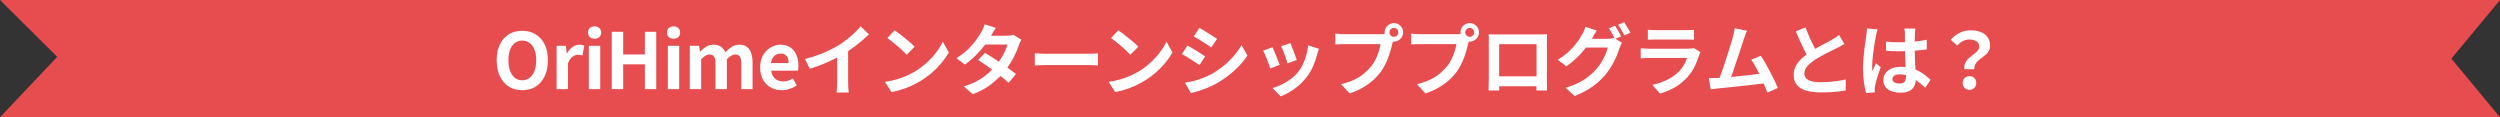
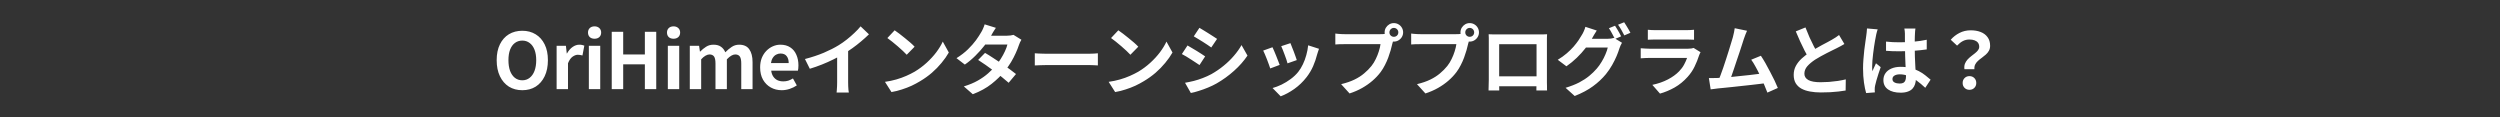
<svg xmlns="http://www.w3.org/2000/svg" width="1066" height="50" viewBox="0 0 1066 50" fill="none">
  <rect x="0" y="0" width="1066" height="50" fill="#333333" stroke="none" />
-   <path d="M0 0H1066L1045.27 25L1066 50H0L24.394 24.242L0 0Z" fill="#E74C4F" />
  <path d="M222.705 38.462C220.549 38.462 218.646 37.956 216.996 36.944C215.368 35.91 214.092 34.436 213.168 32.522C212.244 30.608 211.782 28.32 211.782 25.658C211.782 23.018 212.244 20.763 213.168 18.893C214.092 17.023 215.368 15.593 216.996 14.603C218.646 13.613 220.549 13.118 222.705 13.118C224.883 13.118 226.786 13.624 228.414 14.636C230.042 15.626 231.318 17.056 232.242 18.926C233.166 20.774 233.628 23.018 233.628 25.658C233.628 28.32 233.166 30.608 232.242 32.522C231.318 34.436 230.042 35.91 228.414 36.944C226.786 37.956 224.883 38.462 222.705 38.462ZM222.705 34.238C223.915 34.238 224.96 33.886 225.84 33.182C226.742 32.478 227.435 31.488 227.919 30.212C228.403 28.914 228.645 27.396 228.645 25.658C228.645 23.92 228.403 22.435 227.919 21.203C227.435 19.949 226.742 18.992 225.84 18.332C224.96 17.65 223.915 17.309 222.705 17.309C221.495 17.309 220.439 17.65 219.537 18.332C218.657 18.992 217.975 19.949 217.491 21.203C217.029 22.435 216.798 23.92 216.798 25.658C216.798 27.396 217.029 28.914 217.491 30.212C217.975 31.488 218.657 32.478 219.537 33.182C220.439 33.886 221.495 34.238 222.705 34.238ZM237.342 38V19.52H241.302L241.665 22.787H241.764C242.446 21.577 243.249 20.653 244.173 20.015C245.097 19.377 246.043 19.058 247.011 19.058C247.539 19.058 247.957 19.102 248.265 19.19C248.595 19.256 248.892 19.344 249.156 19.454L248.364 23.645C248.012 23.557 247.693 23.491 247.407 23.447C247.143 23.381 246.802 23.348 246.384 23.348C245.68 23.348 244.932 23.623 244.14 24.173C243.37 24.723 242.721 25.658 242.193 26.978V38H237.342ZM251.087 38V19.52H255.938V38H251.087ZM253.529 16.517C252.671 16.517 251.989 16.286 251.483 15.824C250.977 15.34 250.724 14.691 250.724 13.877C250.724 13.085 250.977 12.447 251.483 11.963C251.989 11.479 252.671 11.237 253.529 11.237C254.343 11.237 255.014 11.479 255.542 11.963C256.07 12.447 256.334 13.085 256.334 13.877C256.334 14.691 256.07 15.34 255.542 15.824C255.014 16.286 254.343 16.517 253.529 16.517ZM260.845 38V13.547H265.729V23.216H274.969V13.547H279.82V38H274.969V27.44H265.729V38H260.845ZM284.765 38V19.52H289.616V38H284.765ZM287.207 16.517C286.349 16.517 285.667 16.286 285.161 15.824C284.655 15.34 284.402 14.691 284.402 13.877C284.402 13.085 284.655 12.447 285.161 11.963C285.667 11.479 286.349 11.237 287.207 11.237C288.021 11.237 288.692 11.479 289.22 11.963C289.748 12.447 290.012 13.085 290.012 13.877C290.012 14.691 289.748 15.34 289.22 15.824C288.692 16.286 288.021 16.517 287.207 16.517ZM294.127 38V19.52H298.087L298.45 21.995H298.549C299.319 21.203 300.155 20.521 301.057 19.949C301.959 19.355 303.015 19.058 304.225 19.058C305.545 19.058 306.601 19.344 307.393 19.916C308.207 20.466 308.834 21.258 309.274 22.292C310.154 21.39 311.056 20.631 311.98 20.015C312.926 19.377 313.993 19.058 315.181 19.058C317.161 19.058 318.602 19.718 319.504 21.038C320.428 22.336 320.89 24.151 320.89 26.483V38H316.072V27.077C316.072 25.647 315.863 24.646 315.445 24.074C315.027 23.502 314.378 23.216 313.498 23.216C312.97 23.216 312.409 23.392 311.815 23.744C311.243 24.074 310.616 24.591 309.934 25.295V38H305.083V27.077C305.083 25.647 304.874 24.646 304.456 24.074C304.038 23.502 303.389 23.216 302.509 23.216C302.003 23.216 301.442 23.392 300.826 23.744C300.232 24.074 299.616 24.591 298.978 25.295V38H294.127ZM333.327 38.462C331.611 38.462 330.06 38.077 328.674 37.307C327.288 36.537 326.177 35.426 325.341 33.974C324.527 32.522 324.12 30.784 324.12 28.76C324.12 27.264 324.351 25.922 324.813 24.734C325.297 23.546 325.946 22.534 326.76 21.698C327.596 20.84 328.52 20.191 329.532 19.751C330.566 19.289 331.633 19.058 332.733 19.058C334.427 19.058 335.846 19.443 336.99 20.213C338.134 20.961 338.992 22.006 339.564 23.348C340.158 24.668 340.455 26.186 340.455 27.902C340.455 28.342 340.433 28.771 340.389 29.189C340.345 29.585 340.29 29.904 340.224 30.146H328.839C328.971 31.136 329.268 31.972 329.73 32.654C330.192 33.336 330.786 33.853 331.512 34.205C332.238 34.535 333.063 34.7 333.987 34.7C334.735 34.7 335.439 34.601 336.099 34.403C336.759 34.183 337.43 33.864 338.112 33.446L339.762 36.416C338.86 37.032 337.848 37.527 336.726 37.901C335.604 38.275 334.471 38.462 333.327 38.462ZM328.74 26.879H336.297C336.297 25.647 336.011 24.668 335.439 23.942C334.889 23.194 334.009 22.82 332.799 22.82C332.161 22.82 331.556 22.974 330.984 23.282C330.412 23.568 329.928 24.019 329.532 24.635C329.136 25.229 328.872 25.977 328.74 26.879ZM343.229 25.163C346.199 24.393 348.883 23.502 351.281 22.49C353.701 21.456 355.824 20.378 357.65 19.256C358.794 18.552 359.938 17.749 361.082 16.847C362.248 15.923 363.337 14.977 364.349 14.009C365.383 13.041 366.252 12.117 366.956 11.237L370.52 14.636C369.508 15.626 368.397 16.627 367.187 17.639C365.999 18.651 364.756 19.619 363.458 20.543C362.16 21.467 360.873 22.314 359.597 23.084C358.343 23.81 356.935 24.558 355.373 25.328C353.833 26.098 352.205 26.824 350.489 27.506C348.773 28.188 347.046 28.793 345.308 29.321L343.229 25.163ZM356.957 21.368L361.643 20.279V35.129C361.643 35.613 361.654 36.141 361.676 36.713C361.698 37.285 361.731 37.813 361.775 38.297C361.819 38.803 361.874 39.188 361.94 39.452H356.726C356.77 39.188 356.803 38.803 356.825 38.297C356.869 37.813 356.902 37.285 356.924 36.713C356.946 36.141 356.957 35.613 356.957 35.129V21.368ZM381.476 12.92C382.048 13.316 382.719 13.8 383.489 14.372C384.259 14.944 385.051 15.571 385.865 16.253C386.701 16.913 387.482 17.562 388.208 18.2C388.934 18.838 389.528 19.41 389.99 19.916L386.624 23.348C386.206 22.886 385.656 22.336 384.974 21.698C384.292 21.06 383.555 20.4 382.763 19.718C381.971 19.036 381.19 18.387 380.42 17.771C379.65 17.155 378.968 16.638 378.374 16.22L381.476 12.92ZM377.351 34.898C379.067 34.656 380.684 34.315 382.202 33.875C383.72 33.435 385.128 32.929 386.426 32.357C387.724 31.785 388.912 31.191 389.99 30.575C391.86 29.453 393.576 28.177 395.138 26.747C396.7 25.317 398.064 23.832 399.23 22.292C400.396 20.73 401.32 19.212 402.002 17.738L404.576 22.391C403.74 23.865 402.706 25.339 401.474 26.813C400.264 28.287 398.889 29.695 397.349 31.037C395.809 32.357 394.148 33.545 392.366 34.601C391.244 35.283 390.034 35.932 388.736 36.548C387.438 37.142 386.063 37.67 384.611 38.132C383.181 38.616 381.685 38.99 380.123 39.254L377.351 34.898ZM420.02 22.556C421.032 23.128 422.132 23.81 423.32 24.602C424.53 25.372 425.751 26.175 426.983 27.011C428.215 27.847 429.37 28.661 430.448 29.453C431.548 30.245 432.472 30.949 433.22 31.565L430.085 35.294C429.359 34.634 428.457 33.875 427.379 33.017C426.323 32.137 425.179 31.246 423.947 30.344C422.715 29.42 421.494 28.54 420.284 27.704C419.096 26.868 418.029 26.153 417.083 25.559L420.02 22.556ZM435.53 16.946C435.332 17.254 435.134 17.617 434.936 18.035C434.738 18.453 434.573 18.871 434.441 19.289C434.111 20.301 433.66 21.434 433.088 22.688C432.538 23.92 431.878 25.185 431.108 26.483C430.338 27.759 429.458 29.013 428.468 30.245C426.906 32.181 425.025 34.018 422.825 35.756C420.647 37.494 417.974 38.968 414.806 40.178L410.978 36.845C413.288 36.141 415.29 35.305 416.984 34.337C418.678 33.369 420.141 32.335 421.373 31.235C422.627 30.135 423.716 29.035 424.64 27.935C425.388 27.077 426.092 26.12 426.752 25.064C427.434 23.986 428.017 22.919 428.501 21.863C429.007 20.785 429.359 19.828 429.557 18.992H418.403L419.921 15.23H429.293C429.821 15.23 430.338 15.197 430.844 15.131C431.372 15.065 431.812 14.977 432.164 14.867L435.53 16.946ZM424.64 11.864C424.244 12.436 423.848 13.052 423.452 13.712C423.078 14.372 422.792 14.878 422.594 15.23C421.846 16.55 420.9 17.958 419.756 19.454C418.612 20.928 417.325 22.369 415.895 23.777C414.487 25.185 412.991 26.439 411.407 27.539L407.843 24.8C409.779 23.59 411.418 22.325 412.76 21.005C414.124 19.663 415.257 18.376 416.159 17.144C417.061 15.89 417.787 14.779 418.337 13.811C418.601 13.415 418.876 12.887 419.162 12.227C419.47 11.545 419.701 10.929 419.855 10.379L424.64 11.864ZM441.239 22.721C441.635 22.743 442.141 22.776 442.757 22.82C443.373 22.842 444.011 22.864 444.671 22.886C445.353 22.908 445.98 22.919 446.552 22.919C447.102 22.919 447.784 22.919 448.598 22.919C449.412 22.919 450.292 22.919 451.238 22.919C452.206 22.919 453.196 22.919 454.208 22.919C455.242 22.919 456.265 22.919 457.277 22.919C458.289 22.919 459.246 22.919 460.148 22.919C461.05 22.919 461.853 22.919 462.557 22.919C463.283 22.919 463.855 22.919 464.273 22.919C465.043 22.919 465.769 22.897 466.451 22.853C467.133 22.787 467.694 22.743 468.134 22.721V27.902C467.76 27.88 467.199 27.847 466.451 27.803C465.703 27.759 464.977 27.737 464.273 27.737C463.855 27.737 463.283 27.737 462.557 27.737C461.831 27.737 461.017 27.737 460.115 27.737C459.213 27.737 458.256 27.737 457.244 27.737C456.254 27.737 455.242 27.737 454.208 27.737C453.174 27.737 452.173 27.737 451.205 27.737C450.259 27.737 449.379 27.737 448.565 27.737C447.773 27.737 447.102 27.737 446.552 27.737C445.606 27.737 444.638 27.759 443.648 27.803C442.658 27.825 441.855 27.858 441.239 27.902V22.721ZM476.852 12.92C477.424 13.316 478.095 13.8 478.865 14.372C479.635 14.944 480.427 15.571 481.241 16.253C482.077 16.913 482.858 17.562 483.584 18.2C484.31 18.838 484.904 19.41 485.366 19.916L482 23.348C481.582 22.886 481.032 22.336 480.35 21.698C479.668 21.06 478.931 20.4 478.139 19.718C477.347 19.036 476.566 18.387 475.796 17.771C475.026 17.155 474.344 16.638 473.75 16.22L476.852 12.92ZM472.727 34.898C474.443 34.656 476.06 34.315 477.578 33.875C479.096 33.435 480.504 32.929 481.802 32.357C483.1 31.785 484.288 31.191 485.366 30.575C487.236 29.453 488.952 28.177 490.514 26.747C492.076 25.317 493.44 23.832 494.606 22.292C495.772 20.73 496.696 19.212 497.378 17.738L499.952 22.391C499.116 23.865 498.082 25.339 496.85 26.813C495.64 28.287 494.265 29.695 492.725 31.037C491.185 32.357 489.524 33.545 487.742 34.601C486.62 35.283 485.41 35.932 484.112 36.548C482.814 37.142 481.439 37.67 479.987 38.132C478.557 38.616 477.061 38.99 475.499 39.254L472.727 34.898ZM511.436 11.864C511.964 12.172 512.569 12.535 513.251 12.953C513.933 13.371 514.626 13.8 515.33 14.24C516.056 14.68 516.727 15.109 517.343 15.527C517.981 15.923 518.52 16.275 518.96 16.583L516.485 20.246C516.045 19.916 515.506 19.542 514.868 19.124C514.23 18.706 513.57 18.277 512.888 17.837C512.206 17.397 511.524 16.979 510.842 16.583C510.182 16.165 509.577 15.802 509.027 15.494L511.436 11.864ZM505.298 35.294C506.552 35.074 507.806 34.81 509.06 34.502C510.336 34.172 511.601 33.765 512.855 33.281C514.131 32.797 515.363 32.236 516.551 31.598C518.421 30.542 520.159 29.354 521.765 28.034C523.393 26.714 524.845 25.306 526.121 23.81C527.419 22.314 528.508 20.785 529.388 19.223L531.929 23.711C530.389 25.999 528.486 28.155 526.22 30.179C523.976 32.203 521.501 33.996 518.795 35.558C517.673 36.196 516.441 36.79 515.099 37.34C513.779 37.89 512.47 38.363 511.172 38.759C509.896 39.177 508.763 39.474 507.773 39.65L505.298 35.294ZM506.354 19.388C506.904 19.696 507.52 20.059 508.202 20.477C508.906 20.873 509.61 21.291 510.314 21.731C511.018 22.171 511.678 22.589 512.294 22.985C512.932 23.381 513.46 23.733 513.878 24.041L511.469 27.737C510.985 27.407 510.435 27.044 509.819 26.648C509.203 26.23 508.543 25.801 507.839 25.361C507.157 24.899 506.475 24.47 505.793 24.074C505.133 23.678 504.517 23.337 503.945 23.051L506.354 19.388ZM550.244 18.398C550.398 18.75 550.596 19.256 550.838 19.916C551.102 20.554 551.377 21.247 551.663 21.995C551.949 22.721 552.202 23.414 552.422 24.074C552.642 24.734 552.818 25.251 552.95 25.625L548.99 27.011C548.902 26.593 548.748 26.065 548.528 25.427C548.308 24.789 548.066 24.118 547.802 23.414C547.538 22.688 547.274 21.995 547.01 21.335C546.746 20.675 546.515 20.125 546.317 19.685L550.244 18.398ZM562.421 20.807C562.245 21.335 562.091 21.786 561.959 22.16C561.849 22.534 561.739 22.886 561.629 23.216C561.211 24.888 560.639 26.56 559.913 28.232C559.187 29.882 558.263 31.433 557.141 32.885C555.601 34.865 553.852 36.548 551.894 37.934C549.958 39.298 548.022 40.343 546.086 41.069L542.621 37.538C543.831 37.208 545.107 36.724 546.449 36.086C547.791 35.426 549.089 34.634 550.343 33.71C551.597 32.786 552.675 31.763 553.577 30.641C554.325 29.695 554.985 28.617 555.557 27.407C556.151 26.175 556.635 24.866 557.009 23.48C557.405 22.072 557.669 20.686 557.801 19.322L562.421 20.807ZM542.588 20.147C542.808 20.565 543.05 21.104 543.314 21.764C543.6 22.424 543.886 23.117 544.172 23.843C544.458 24.569 544.733 25.273 544.997 25.955C545.283 26.637 545.503 27.209 545.657 27.671L541.631 29.189C541.499 28.749 541.301 28.177 541.037 27.473C540.795 26.769 540.52 26.032 540.212 25.262C539.904 24.47 539.607 23.744 539.321 23.084C539.057 22.424 538.826 21.918 538.628 21.566L542.588 20.147ZM592.451 13.811C592.451 14.339 592.638 14.79 593.012 15.164C593.386 15.516 593.826 15.692 594.332 15.692C594.86 15.692 595.311 15.516 595.685 15.164C596.059 14.79 596.246 14.339 596.246 13.811C596.246 13.283 596.059 12.832 595.685 12.458C595.311 12.084 594.86 11.897 594.332 11.897C593.826 11.897 593.386 12.084 593.012 12.458C592.638 12.832 592.451 13.283 592.451 13.811ZM590.405 13.811C590.405 13.085 590.581 12.425 590.933 11.831C591.307 11.215 591.791 10.731 592.385 10.379C592.979 10.027 593.628 9.851 594.332 9.851C595.058 9.851 595.718 10.027 596.312 10.379C596.928 10.731 597.412 11.215 597.764 11.831C598.116 12.425 598.292 13.085 598.292 13.811C598.292 14.515 598.116 15.164 597.764 15.758C597.412 16.352 596.928 16.836 596.312 17.21C595.718 17.562 595.058 17.738 594.332 17.738C593.628 17.738 592.979 17.562 592.385 17.21C591.791 16.836 591.307 16.352 590.933 15.758C590.581 15.164 590.405 14.515 590.405 13.811ZM594.398 16.418C594.244 16.726 594.112 17.1 594.002 17.54C593.892 17.958 593.782 18.343 593.672 18.695C593.496 19.509 593.265 20.422 592.979 21.434C592.693 22.424 592.352 23.458 591.956 24.536C591.56 25.614 591.087 26.681 590.537 27.737C590.009 28.793 589.404 29.783 588.722 30.707C587.732 32.027 586.577 33.259 585.257 34.403C583.937 35.547 582.463 36.581 580.835 37.505C579.207 38.429 577.414 39.21 575.456 39.848L571.859 35.888C574.059 35.36 575.951 34.711 577.535 33.941C579.119 33.171 580.494 32.291 581.66 31.301C582.848 30.311 583.893 29.255 584.795 28.133C585.521 27.209 586.137 26.208 586.643 25.13C587.171 24.052 587.6 22.974 587.93 21.896C588.282 20.796 588.524 19.773 588.656 18.827C588.326 18.827 587.776 18.827 587.006 18.827C586.258 18.827 585.367 18.827 584.333 18.827C583.321 18.827 582.254 18.827 581.132 18.827C580.032 18.827 578.965 18.827 577.931 18.827C576.897 18.827 575.962 18.827 575.126 18.827C574.312 18.827 573.707 18.827 573.311 18.827C572.541 18.827 571.793 18.838 571.067 18.86C570.363 18.882 569.802 18.915 569.384 18.959V14.306C569.714 14.35 570.11 14.394 570.572 14.438C571.056 14.482 571.54 14.515 572.024 14.537C572.53 14.559 572.959 14.57 573.311 14.57C573.663 14.57 574.158 14.57 574.796 14.57C575.456 14.57 576.215 14.57 577.073 14.57C577.931 14.57 578.822 14.57 579.746 14.57C580.692 14.57 581.627 14.57 582.551 14.57C583.497 14.57 584.377 14.57 585.191 14.57C586.005 14.57 586.709 14.57 587.303 14.57C587.897 14.57 588.326 14.57 588.59 14.57C588.92 14.57 589.316 14.559 589.778 14.537C590.262 14.515 590.724 14.438 591.164 14.306L594.398 16.418ZM624.791 13.811C624.791 14.339 624.978 14.79 625.352 15.164C625.726 15.516 626.166 15.692 626.672 15.692C627.2 15.692 627.651 15.516 628.025 15.164C628.399 14.79 628.586 14.339 628.586 13.811C628.586 13.283 628.399 12.832 628.025 12.458C627.651 12.084 627.2 11.897 626.672 11.897C626.166 11.897 625.726 12.084 625.352 12.458C624.978 12.832 624.791 13.283 624.791 13.811ZM622.745 13.811C622.745 13.085 622.921 12.425 623.273 11.831C623.647 11.215 624.131 10.731 624.725 10.379C625.319 10.027 625.968 9.851 626.672 9.851C627.398 9.851 628.058 10.027 628.652 10.379C629.268 10.731 629.752 11.215 630.104 11.831C630.456 12.425 630.632 13.085 630.632 13.811C630.632 14.515 630.456 15.164 630.104 15.758C629.752 16.352 629.268 16.836 628.652 17.21C628.058 17.562 627.398 17.738 626.672 17.738C625.968 17.738 625.319 17.562 624.725 17.21C624.131 16.836 623.647 16.352 623.273 15.758C622.921 15.164 622.745 14.515 622.745 13.811ZM626.738 16.418C626.584 16.726 626.452 17.1 626.342 17.54C626.232 17.958 626.122 18.343 626.012 18.695C625.836 19.509 625.605 20.422 625.319 21.434C625.033 22.424 624.692 23.458 624.296 24.536C623.9 25.614 623.427 26.681 622.877 27.737C622.349 28.793 621.744 29.783 621.062 30.707C620.072 32.027 618.917 33.259 617.597 34.403C616.277 35.547 614.803 36.581 613.175 37.505C611.547 38.429 609.754 39.21 607.796 39.848L604.199 35.888C606.399 35.36 608.291 34.711 609.875 33.941C611.459 33.171 612.834 32.291 614 31.301C615.188 30.311 616.233 29.255 617.135 28.133C617.861 27.209 618.477 26.208 618.983 25.13C619.511 24.052 619.94 22.974 620.27 21.896C620.622 20.796 620.864 19.773 620.996 18.827C620.666 18.827 620.116 18.827 619.346 18.827C618.598 18.827 617.707 18.827 616.673 18.827C615.661 18.827 614.594 18.827 613.472 18.827C612.372 18.827 611.305 18.827 610.271 18.827C609.237 18.827 608.302 18.827 607.466 18.827C606.652 18.827 606.047 18.827 605.651 18.827C604.881 18.827 604.133 18.838 603.407 18.86C602.703 18.882 602.142 18.915 601.724 18.959V14.306C602.054 14.35 602.45 14.394 602.912 14.438C603.396 14.482 603.88 14.515 604.364 14.537C604.87 14.559 605.299 14.57 605.651 14.57C606.003 14.57 606.498 14.57 607.136 14.57C607.796 14.57 608.555 14.57 609.413 14.57C610.271 14.57 611.162 14.57 612.086 14.57C613.032 14.57 613.967 14.57 614.891 14.57C615.837 14.57 616.717 14.57 617.531 14.57C618.345 14.57 619.049 14.57 619.643 14.57C620.237 14.57 620.666 14.57 620.93 14.57C621.26 14.57 621.656 14.559 622.118 14.537C622.602 14.515 623.064 14.438 623.504 14.306L626.738 16.418ZM634.757 14.603C635.439 14.625 636.077 14.647 636.671 14.669C637.287 14.669 637.815 14.669 638.255 14.669C638.607 14.669 639.146 14.669 639.872 14.669C640.62 14.669 641.489 14.669 642.479 14.669C643.469 14.669 644.525 14.669 645.647 14.669C646.769 14.669 647.891 14.669 649.013 14.669C650.157 14.669 651.224 14.669 652.214 14.669C653.204 14.669 654.062 14.669 654.788 14.669C655.536 14.669 656.075 14.669 656.405 14.669C656.823 14.669 657.318 14.669 657.89 14.669C658.484 14.647 659.078 14.625 659.672 14.603C659.65 15.109 659.628 15.648 659.606 16.22C659.606 16.77 659.606 17.298 659.606 17.804C659.606 18.112 659.606 18.596 659.606 19.256C659.606 19.894 659.606 20.664 659.606 21.566C659.606 22.446 659.606 23.392 659.606 24.404C659.606 25.394 659.606 26.395 659.606 27.407C659.606 28.419 659.606 29.376 659.606 30.278C659.606 31.158 659.606 31.928 659.606 32.588C659.606 33.226 659.606 33.688 659.606 33.974C659.606 34.304 659.606 34.722 659.606 35.228C659.628 35.712 659.639 36.207 659.639 36.713C659.639 37.197 659.639 37.626 659.639 38C659.661 38.352 659.672 38.539 659.672 38.561H655.118C655.118 38.517 655.118 38.253 655.118 37.769C655.14 37.263 655.151 36.669 655.151 35.987C655.173 35.305 655.184 34.667 655.184 34.073C655.184 33.787 655.184 33.303 655.184 32.621C655.184 31.939 655.184 31.136 655.184 30.212C655.184 29.288 655.184 28.309 655.184 27.275C655.184 26.241 655.184 25.229 655.184 24.239C655.184 23.249 655.184 22.347 655.184 21.533C655.184 20.719 655.184 20.07 655.184 19.586C655.184 19.102 655.184 18.86 655.184 18.86H639.245C639.245 18.86 639.245 19.102 639.245 19.586C639.245 20.07 639.245 20.719 639.245 21.533C639.245 22.325 639.245 23.227 639.245 24.239C639.245 25.229 639.245 26.241 639.245 27.275C639.245 28.287 639.245 29.266 639.245 30.212C639.245 31.136 639.245 31.939 639.245 32.621C639.245 33.303 639.245 33.787 639.245 34.073C639.245 34.469 639.245 34.92 639.245 35.426C639.245 35.91 639.245 36.383 639.245 36.845C639.267 37.307 639.278 37.692 639.278 38C639.278 38.33 639.278 38.517 639.278 38.561H634.724C634.724 38.517 634.724 38.33 634.724 38C634.746 37.67 634.757 37.263 634.757 36.779C634.779 36.295 634.79 35.8 634.79 35.294C634.812 34.788 634.823 34.337 634.823 33.941C634.823 33.655 634.823 33.193 634.823 32.555C634.823 31.895 634.823 31.114 634.823 30.212C634.823 29.31 634.823 28.364 634.823 27.374C634.823 26.362 634.823 25.35 634.823 24.338C634.823 23.326 634.823 22.38 634.823 21.5C634.823 20.598 634.823 19.828 634.823 19.19C634.823 18.552 634.823 18.09 634.823 17.804C634.823 17.342 634.823 16.814 634.823 16.22C634.823 15.604 634.801 15.065 634.757 14.603ZM656.834 32.555V36.779H637.001V32.555H656.834ZM688.646 10.973C688.932 11.369 689.229 11.842 689.537 12.392C689.867 12.942 690.186 13.492 690.494 14.042C690.802 14.592 691.055 15.076 691.253 15.494L688.613 16.616C688.283 15.934 687.876 15.164 687.392 14.306C686.93 13.426 686.479 12.667 686.039 12.029L688.646 10.973ZM692.54 9.488C692.826 9.884 693.134 10.368 693.464 10.94C693.816 11.49 694.146 12.04 694.454 12.59C694.784 13.118 695.037 13.58 695.213 13.976L692.606 15.098C692.254 14.394 691.836 13.613 691.352 12.755C690.868 11.897 690.395 11.16 689.933 10.544L692.54 9.488ZM691.616 18.233C691.418 18.541 691.22 18.915 691.022 19.355C690.824 19.773 690.659 20.191 690.527 20.609C690.241 21.577 689.834 22.688 689.306 23.942C688.778 25.174 688.14 26.45 687.392 27.77C686.644 29.09 685.764 30.377 684.752 31.631C683.19 33.523 681.353 35.239 679.241 36.779C677.151 38.319 674.555 39.705 671.453 40.937L667.559 37.439C669.803 36.757 671.739 35.998 673.367 35.162C674.995 34.304 676.414 33.38 677.624 32.39C678.834 31.4 679.912 30.355 680.858 29.255C681.606 28.397 682.299 27.429 682.937 26.351C683.597 25.273 684.147 24.195 684.587 23.117C685.049 22.039 685.368 21.093 685.544 20.279H674.423L675.941 16.55C676.227 16.55 676.7 16.55 677.36 16.55C678.02 16.55 678.757 16.55 679.571 16.55C680.385 16.55 681.188 16.55 681.98 16.55C682.794 16.55 683.509 16.55 684.125 16.55C684.741 16.55 685.148 16.55 685.346 16.55C685.874 16.55 686.391 16.517 686.897 16.451C687.425 16.363 687.865 16.264 688.217 16.154L691.616 18.233ZM680.858 13.019C680.462 13.591 680.077 14.207 679.703 14.867C679.329 15.527 679.043 16.033 678.845 16.385C678.097 17.705 677.173 19.08 676.073 20.51C674.973 21.918 673.73 23.293 672.344 24.635C670.98 25.955 669.506 27.165 667.922 28.265L664.226 25.493C665.678 24.613 666.954 23.7 668.054 22.754C669.154 21.808 670.111 20.873 670.925 19.949C671.739 19.003 672.443 18.101 673.037 17.243C673.631 16.363 674.126 15.571 674.522 14.867C674.786 14.471 675.061 13.943 675.347 13.283C675.655 12.601 675.875 11.985 676.007 11.435L680.858 13.019ZM702.638 12.689C703.1 12.755 703.65 12.799 704.288 12.821C704.926 12.843 705.52 12.854 706.07 12.854C706.488 12.854 707.126 12.854 707.984 12.854C708.864 12.854 709.832 12.854 710.888 12.854C711.966 12.854 713.033 12.854 714.089 12.854C715.145 12.854 716.091 12.854 716.927 12.854C717.763 12.854 718.379 12.854 718.775 12.854C719.281 12.854 719.886 12.843 720.59 12.821C721.294 12.799 721.877 12.755 722.339 12.689V16.946C721.899 16.902 721.327 16.88 720.623 16.88C719.941 16.858 719.303 16.847 718.709 16.847C718.357 16.847 717.752 16.847 716.894 16.847C716.058 16.847 715.101 16.847 714.023 16.847C712.967 16.847 711.9 16.847 710.822 16.847C709.766 16.847 708.809 16.847 707.951 16.847C707.093 16.847 706.466 16.847 706.07 16.847C705.542 16.847 704.959 16.858 704.321 16.88C703.705 16.902 703.144 16.924 702.638 16.946V12.689ZM725.111 22.259C725.001 22.479 724.88 22.721 724.748 22.985C724.638 23.249 724.55 23.469 724.484 23.645C723.978 25.229 723.34 26.813 722.57 28.397C721.822 29.959 720.832 31.422 719.6 32.786C717.95 34.634 716.102 36.141 714.056 37.307C712.01 38.451 709.931 39.32 707.819 39.914L704.552 36.185C707.038 35.657 709.249 34.887 711.185 33.875C713.121 32.863 714.716 31.708 715.97 30.41C716.85 29.508 717.554 28.562 718.082 27.572C718.632 26.56 719.061 25.603 719.369 24.701C719.127 24.701 718.709 24.701 718.115 24.701C717.521 24.701 716.806 24.701 715.97 24.701C715.156 24.701 714.276 24.701 713.33 24.701C712.384 24.701 711.416 24.701 710.426 24.701C709.436 24.701 708.49 24.701 707.588 24.701C706.686 24.701 705.872 24.701 705.146 24.701C704.442 24.701 703.87 24.701 703.43 24.701C703.034 24.701 702.473 24.712 701.747 24.734C701.021 24.756 700.306 24.8 699.602 24.866V20.576C700.306 20.62 700.988 20.664 701.648 20.708C702.33 20.752 702.924 20.774 703.43 20.774C703.76 20.774 704.255 20.774 704.915 20.774C705.597 20.774 706.378 20.774 707.258 20.774C708.138 20.774 709.073 20.774 710.063 20.774C711.075 20.774 712.076 20.774 713.066 20.774C714.078 20.774 715.035 20.774 715.937 20.774C716.839 20.774 717.62 20.774 718.28 20.774C718.94 20.774 719.435 20.774 719.765 20.774C720.293 20.774 720.766 20.741 721.184 20.675C721.624 20.609 721.954 20.532 722.174 20.444L725.111 22.259ZM744.935 13.118C744.715 13.602 744.484 14.152 744.242 14.768C744 15.362 743.758 16.033 743.516 16.781C743.318 17.397 743.065 18.189 742.757 19.157C742.449 20.103 742.108 21.148 741.734 22.292C741.36 23.414 740.964 24.58 740.546 25.79C740.15 26.978 739.765 28.133 739.391 29.255C739.017 30.377 738.665 31.4 738.335 32.324C738.005 33.226 737.719 33.963 737.477 34.535L732.593 34.7C732.901 33.996 733.242 33.138 733.616 32.126C733.99 31.114 734.386 30.014 734.804 28.826C735.222 27.616 735.629 26.384 736.025 25.13C736.443 23.876 736.828 22.666 737.18 21.5C737.554 20.334 737.884 19.256 738.17 18.266C738.478 17.276 738.72 16.473 738.896 15.857C739.116 14.999 739.281 14.295 739.391 13.745C739.523 13.173 739.622 12.601 739.688 12.029L744.935 13.118ZM750.842 23.777C751.436 24.657 752.074 25.691 752.756 26.879C753.438 28.067 754.109 29.31 754.769 30.608C755.451 31.884 756.078 33.116 756.65 34.304C757.222 35.492 757.695 36.559 758.069 37.505L753.614 39.485C753.24 38.473 752.778 37.329 752.228 36.053C751.7 34.777 751.117 33.479 750.479 32.159C749.863 30.839 749.225 29.596 748.565 28.43C747.927 27.242 747.311 26.252 746.717 25.46L750.842 23.777ZM732.296 33.248C733.044 33.204 733.946 33.149 735.002 33.083C736.08 32.995 737.235 32.896 738.467 32.786C739.699 32.654 740.953 32.522 742.229 32.39C743.527 32.258 744.792 32.126 746.024 31.994C747.278 31.84 748.444 31.697 749.522 31.565C750.6 31.433 751.513 31.312 752.261 31.202L753.251 35.426C752.437 35.536 751.458 35.657 750.314 35.789C749.192 35.921 747.982 36.064 746.684 36.218C745.386 36.35 744.066 36.493 742.724 36.647C741.382 36.801 740.073 36.944 738.797 37.076C737.521 37.208 736.344 37.329 735.266 37.439C734.188 37.527 733.275 37.615 732.527 37.703C732.109 37.747 731.614 37.813 731.042 37.901C730.492 37.967 729.953 38.033 729.425 38.099L728.666 33.281C729.216 33.281 729.821 33.281 730.481 33.281C731.163 33.281 731.768 33.27 732.296 33.248ZM786.449 18.761C785.965 19.069 785.448 19.366 784.898 19.652C784.37 19.938 783.798 20.235 783.182 20.543C782.676 20.807 782.049 21.115 781.301 21.467C780.575 21.819 779.783 22.215 778.925 22.655C778.089 23.073 777.242 23.524 776.384 24.008C775.526 24.47 774.723 24.943 773.975 25.427C772.611 26.329 771.5 27.264 770.642 28.232C769.806 29.2 769.388 30.267 769.388 31.433C769.388 32.599 769.96 33.501 771.104 34.139C772.248 34.755 773.964 35.063 776.252 35.063C777.396 35.063 778.606 35.019 779.882 34.931C781.18 34.821 782.456 34.678 783.71 34.502C784.964 34.304 786.075 34.084 787.043 33.842L786.977 38.594C786.053 38.748 785.041 38.891 783.941 39.023C782.863 39.155 781.686 39.254 780.41 39.32C779.156 39.386 777.814 39.419 776.384 39.419C774.734 39.419 773.205 39.287 771.797 39.023C770.411 38.781 769.19 38.374 768.134 37.802C767.1 37.23 766.286 36.46 765.692 35.492C765.12 34.524 764.834 33.336 764.834 31.928C764.834 30.52 765.142 29.244 765.758 28.1C766.374 26.956 767.21 25.9 768.266 24.932C769.344 23.964 770.521 23.051 771.797 22.193C772.589 21.665 773.425 21.159 774.305 20.675C775.185 20.169 776.043 19.685 776.879 19.223C777.737 18.761 778.529 18.343 779.255 17.969C780.003 17.573 780.619 17.232 781.103 16.946C781.741 16.572 782.302 16.231 782.786 15.923C783.27 15.615 783.732 15.285 784.172 14.933L786.449 18.761ZM769.85 11.699C770.4 13.151 770.972 14.548 771.566 15.89C772.182 17.232 772.787 18.486 773.381 19.652C773.997 20.818 774.558 21.863 775.064 22.787L771.335 24.998C770.741 23.986 770.125 22.853 769.487 21.599C768.849 20.345 768.211 19.025 767.573 17.639C766.935 16.231 766.319 14.812 765.725 13.382L769.85 11.699ZM804.203 17.738C805.149 17.826 806.095 17.903 807.041 17.969C808.009 18.013 808.988 18.035 809.978 18.035C812.002 18.035 814.015 17.947 816.017 17.771C818.019 17.595 819.867 17.32 821.561 16.946V21.071C819.845 21.313 817.986 21.511 815.984 21.665C813.982 21.797 811.98 21.863 809.978 21.863C809.01 21.863 808.042 21.852 807.074 21.83C806.128 21.786 805.171 21.731 804.203 21.665V17.738ZM816.743 12.161C816.699 12.469 816.655 12.81 816.611 13.184C816.589 13.558 816.567 13.932 816.545 14.306C816.523 14.658 816.501 15.131 816.479 15.725C816.457 16.319 816.446 16.99 816.446 17.738C816.446 18.464 816.446 19.234 816.446 20.048C816.446 21.544 816.468 22.952 816.512 24.272C816.556 25.57 816.611 26.78 816.677 27.902C816.743 29.002 816.798 30.014 816.842 30.938C816.908 31.862 816.941 32.72 816.941 33.512C816.941 34.37 816.82 35.162 816.578 35.888C816.358 36.614 815.995 37.252 815.489 37.802C814.983 38.352 814.312 38.77 813.476 39.056C812.662 39.364 811.661 39.518 810.473 39.518C808.185 39.518 806.381 39.056 805.061 38.132C803.741 37.208 803.081 35.877 803.081 34.139C803.081 33.017 803.378 32.038 803.972 31.202C804.566 30.344 805.413 29.684 806.513 29.222C807.613 28.738 808.911 28.496 810.407 28.496C811.969 28.496 813.388 28.661 814.664 28.991C815.94 29.321 817.106 29.761 818.162 30.311C819.218 30.861 820.153 31.466 820.967 32.126C821.803 32.764 822.551 33.38 823.211 33.974L820.934 37.439C819.68 36.251 818.459 35.228 817.271 34.37C816.083 33.512 814.895 32.852 813.707 32.39C812.541 31.928 811.331 31.697 810.077 31.697C809.153 31.697 808.394 31.873 807.8 32.225C807.228 32.577 806.942 33.072 806.942 33.71C806.942 34.37 807.239 34.854 807.833 35.162C808.427 35.47 809.153 35.624 810.011 35.624C810.693 35.624 811.232 35.514 811.628 35.294C812.024 35.052 812.299 34.711 812.453 34.271C812.629 33.809 812.717 33.259 812.717 32.621C812.717 32.049 812.695 31.301 812.651 30.377C812.607 29.453 812.552 28.419 812.486 27.275C812.442 26.131 812.398 24.943 812.354 23.711C812.31 22.457 812.288 21.236 812.288 20.048C812.288 18.794 812.277 17.661 812.255 16.649C812.255 15.615 812.255 14.845 812.255 14.339C812.255 14.097 812.233 13.756 812.189 13.316C812.145 12.876 812.09 12.491 812.024 12.161H816.743ZM800.639 12.524C800.573 12.744 800.474 13.052 800.342 13.448C800.232 13.844 800.133 14.229 800.045 14.603C799.979 14.977 799.924 15.263 799.88 15.461C799.77 15.923 799.649 16.55 799.517 17.342C799.385 18.112 799.242 18.992 799.088 19.982C798.956 20.95 798.824 21.951 798.692 22.985C798.56 23.997 798.461 24.965 798.395 25.889C798.329 26.791 798.296 27.572 798.296 28.232C798.296 28.562 798.296 28.925 798.296 29.321C798.318 29.695 798.362 30.047 798.428 30.377C798.582 29.981 798.736 29.596 798.89 29.222C799.066 28.848 799.242 28.474 799.418 28.1C799.594 27.726 799.759 27.352 799.913 26.978L801.926 28.628C801.618 29.53 801.299 30.476 800.969 31.466C800.661 32.456 800.375 33.391 800.111 34.271C799.869 35.151 799.682 35.888 799.55 36.482C799.506 36.702 799.462 36.966 799.418 37.274C799.396 37.582 799.385 37.835 799.385 38.033C799.385 38.209 799.385 38.418 799.385 38.66C799.407 38.924 799.429 39.166 799.451 39.386L795.722 39.683C795.37 38.517 795.062 37.032 794.798 35.228C794.534 33.402 794.402 31.367 794.402 29.123C794.402 27.891 794.457 26.604 794.567 25.262C794.677 23.898 794.798 22.589 794.93 21.335C795.084 20.081 795.238 18.937 795.392 17.903C795.546 16.847 795.667 16 795.755 15.362C795.821 14.9 795.887 14.383 795.953 13.811C796.019 13.217 796.063 12.656 796.085 12.128L800.639 12.524ZM837.632 29.519C837.522 28.639 837.588 27.869 837.83 27.209C838.094 26.549 838.457 25.955 838.919 25.427C839.403 24.899 839.931 24.415 840.503 23.975C841.097 23.535 841.647 23.106 842.153 22.688C842.681 22.27 843.11 21.841 843.44 21.401C843.77 20.961 843.935 20.477 843.935 19.949C843.935 19.289 843.77 18.728 843.44 18.266C843.11 17.804 842.626 17.452 841.988 17.21C841.372 16.968 840.624 16.847 839.744 16.847C838.732 16.847 837.808 17.067 836.972 17.507C836.136 17.947 835.311 18.596 834.497 19.454L831.791 16.946C832.847 15.736 834.09 14.768 835.52 14.042C836.972 13.294 838.567 12.92 840.305 12.92C841.911 12.92 843.33 13.162 844.562 13.646C845.816 14.13 846.795 14.867 847.499 15.857C848.225 16.825 848.588 18.046 848.588 19.52C848.588 20.334 848.412 21.049 848.06 21.665C847.73 22.259 847.29 22.798 846.74 23.282C846.212 23.744 845.651 24.195 845.057 24.635C844.463 25.053 843.913 25.493 843.407 25.955C842.901 26.417 842.505 26.934 842.219 27.506C841.933 28.078 841.823 28.749 841.889 29.519H837.632ZM839.777 38.297C838.941 38.297 838.248 38.022 837.698 37.472C837.148 36.922 836.873 36.229 836.873 35.393C836.873 34.535 837.148 33.831 837.698 33.281C838.248 32.731 838.941 32.456 839.777 32.456C840.613 32.456 841.306 32.731 841.856 33.281C842.406 33.831 842.681 34.535 842.681 35.393C842.681 36.229 842.406 36.922 841.856 37.472C841.306 38.022 840.613 38.297 839.777 38.297Z" fill="white" />
</svg>